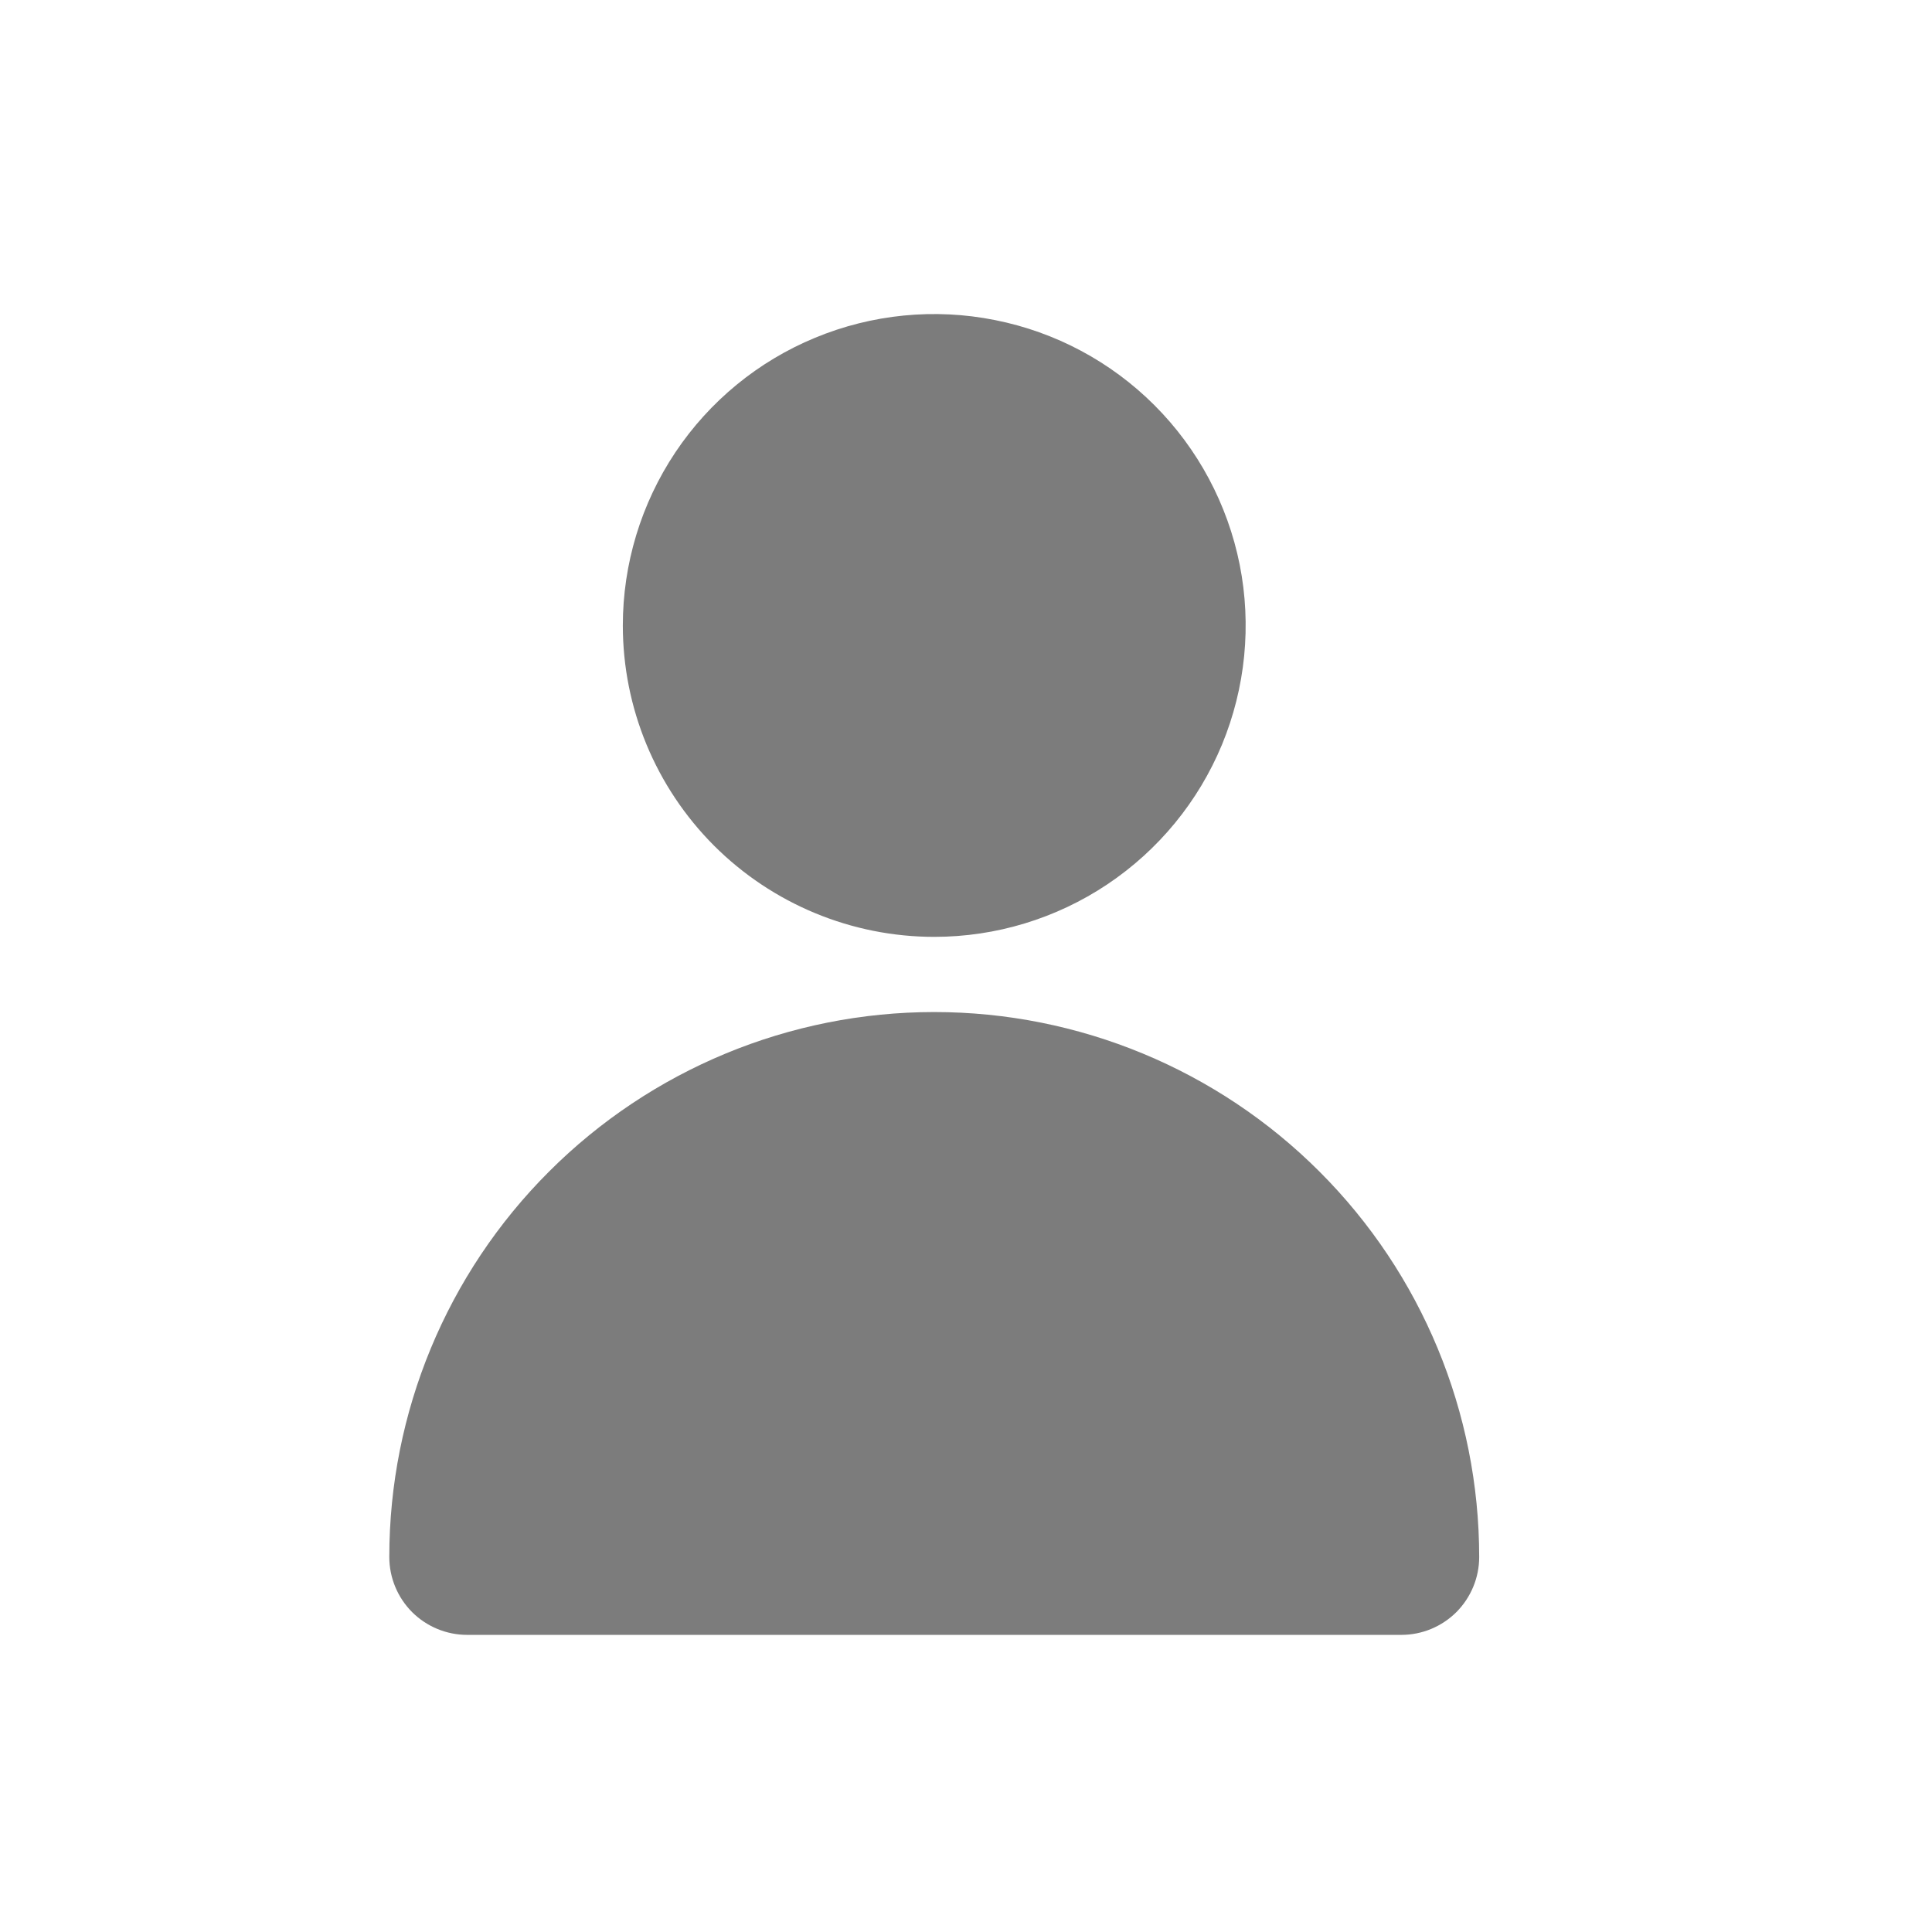
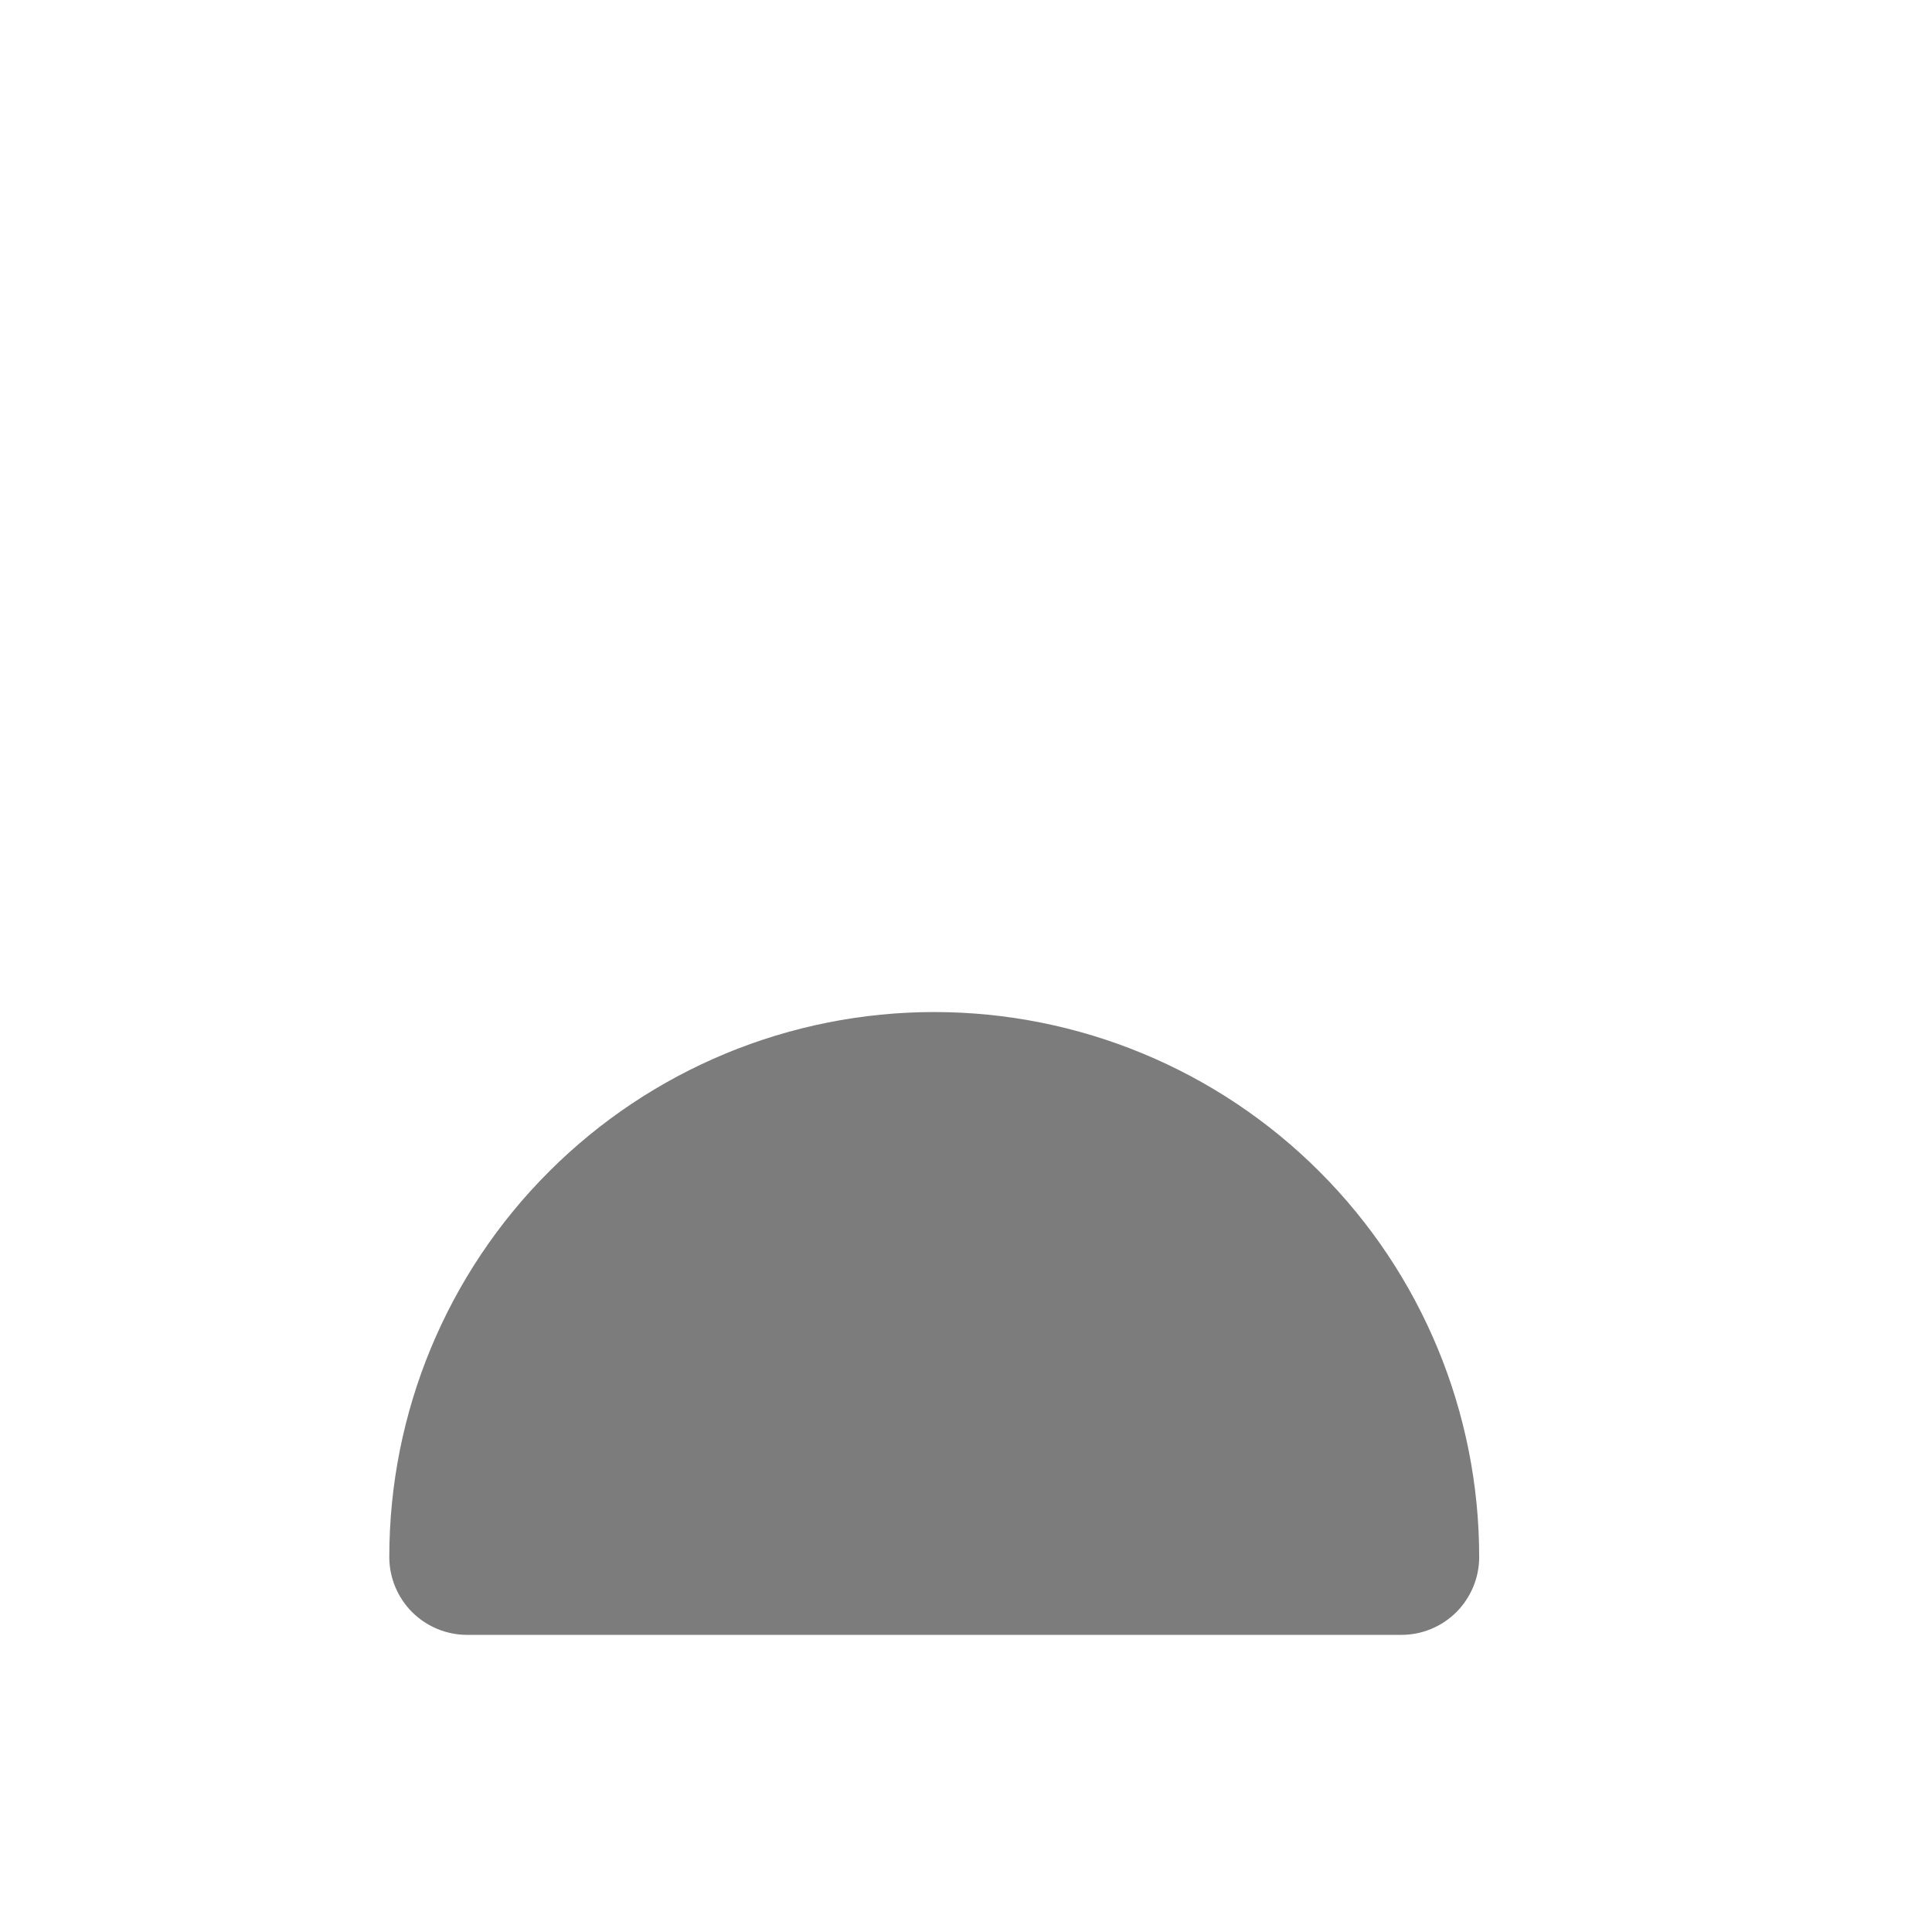
<svg xmlns="http://www.w3.org/2000/svg" width="24" height="24" viewBox="0 0 24 24" fill="none">
-   <path d="M11.606 11.638C12.371 11.638 13.119 11.411 13.755 10.986C14.391 10.561 14.887 9.957 15.18 9.25C15.472 8.543 15.549 7.765 15.4 7.015C15.25 6.265 14.882 5.575 14.341 5.034C13.8 4.493 13.111 4.125 12.36 3.976C11.61 3.826 10.832 3.903 10.125 4.196C9.418 4.488 8.814 4.984 8.389 5.62C7.964 6.257 7.737 7.005 7.737 7.77C7.737 8.796 8.145 9.779 8.87 10.505C9.596 11.23 10.58 11.638 11.606 11.638Z" fill="#7C7C7C" />
  <path d="M17.408 20.309C17.665 20.309 17.91 20.207 18.092 20.026C18.273 19.844 18.375 19.598 18.375 19.342C18.375 17.546 17.662 15.824 16.392 14.555C15.123 13.285 13.401 12.572 11.605 12.572C9.81 12.572 8.088 13.285 6.819 14.555C5.549 15.824 4.836 17.546 4.836 19.342C4.836 19.598 4.938 19.844 5.119 20.026C5.301 20.207 5.547 20.309 5.803 20.309H17.408Z" fill="#7C7C7C" />
</svg>